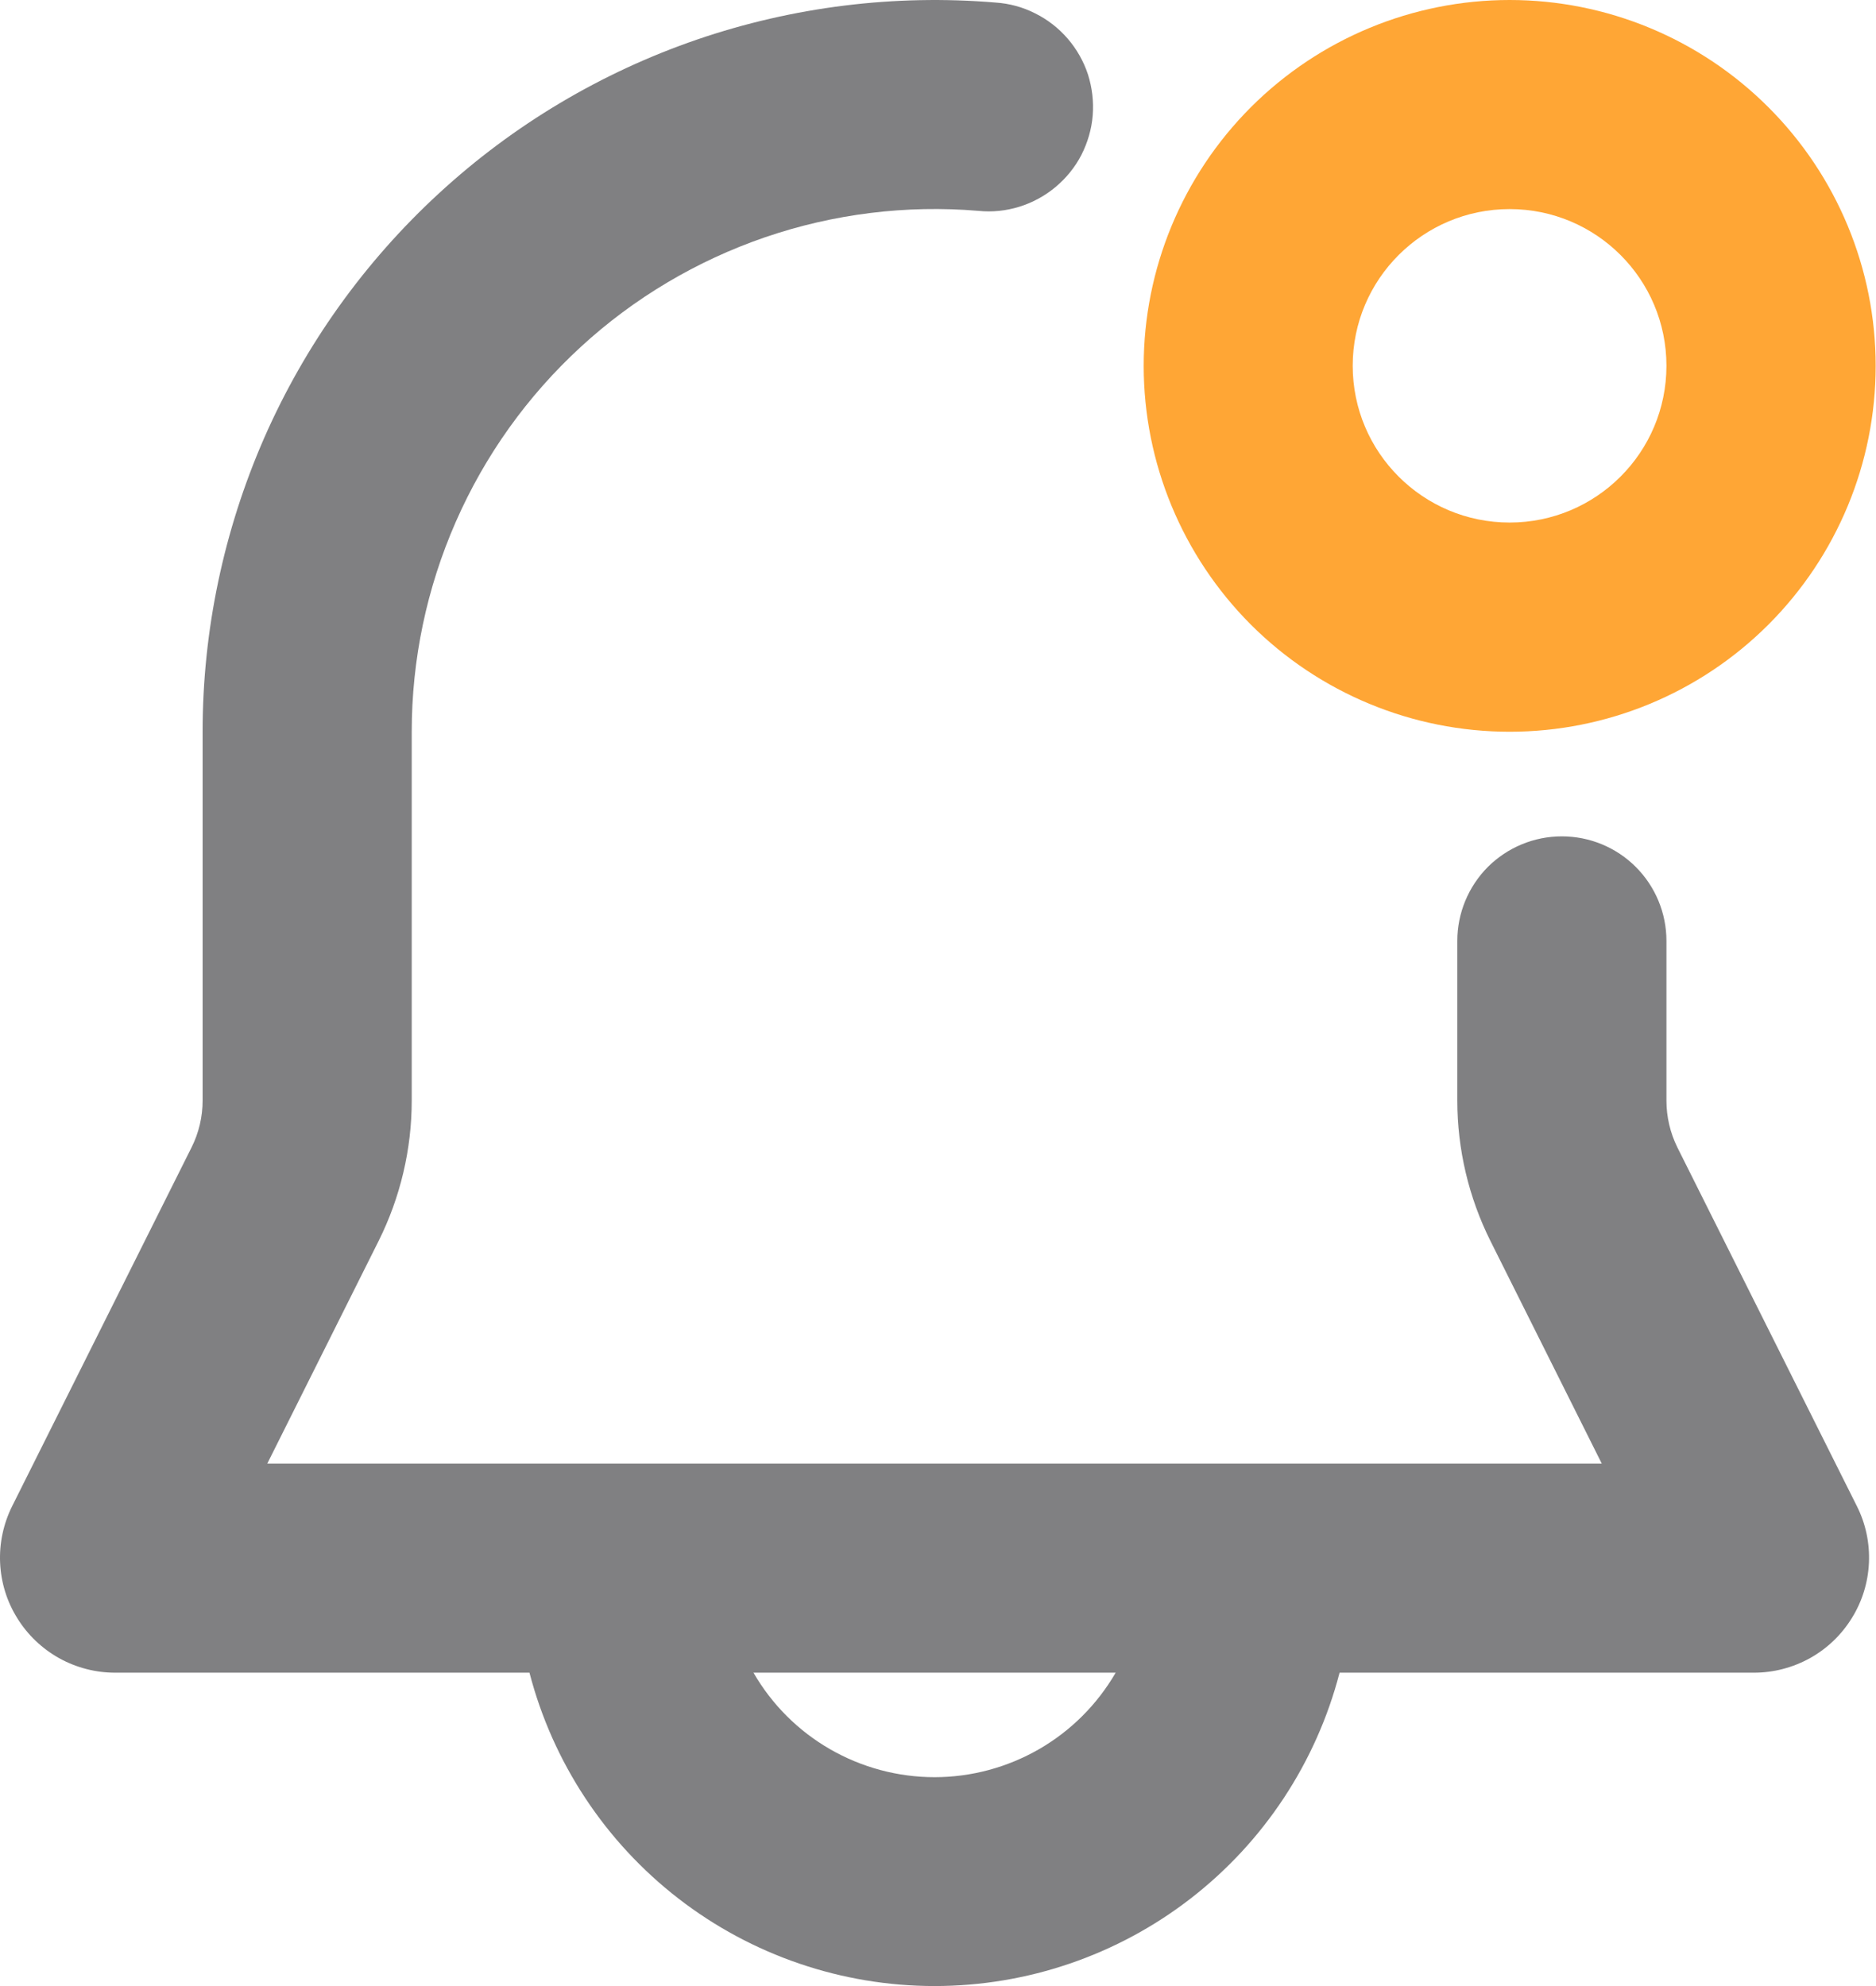
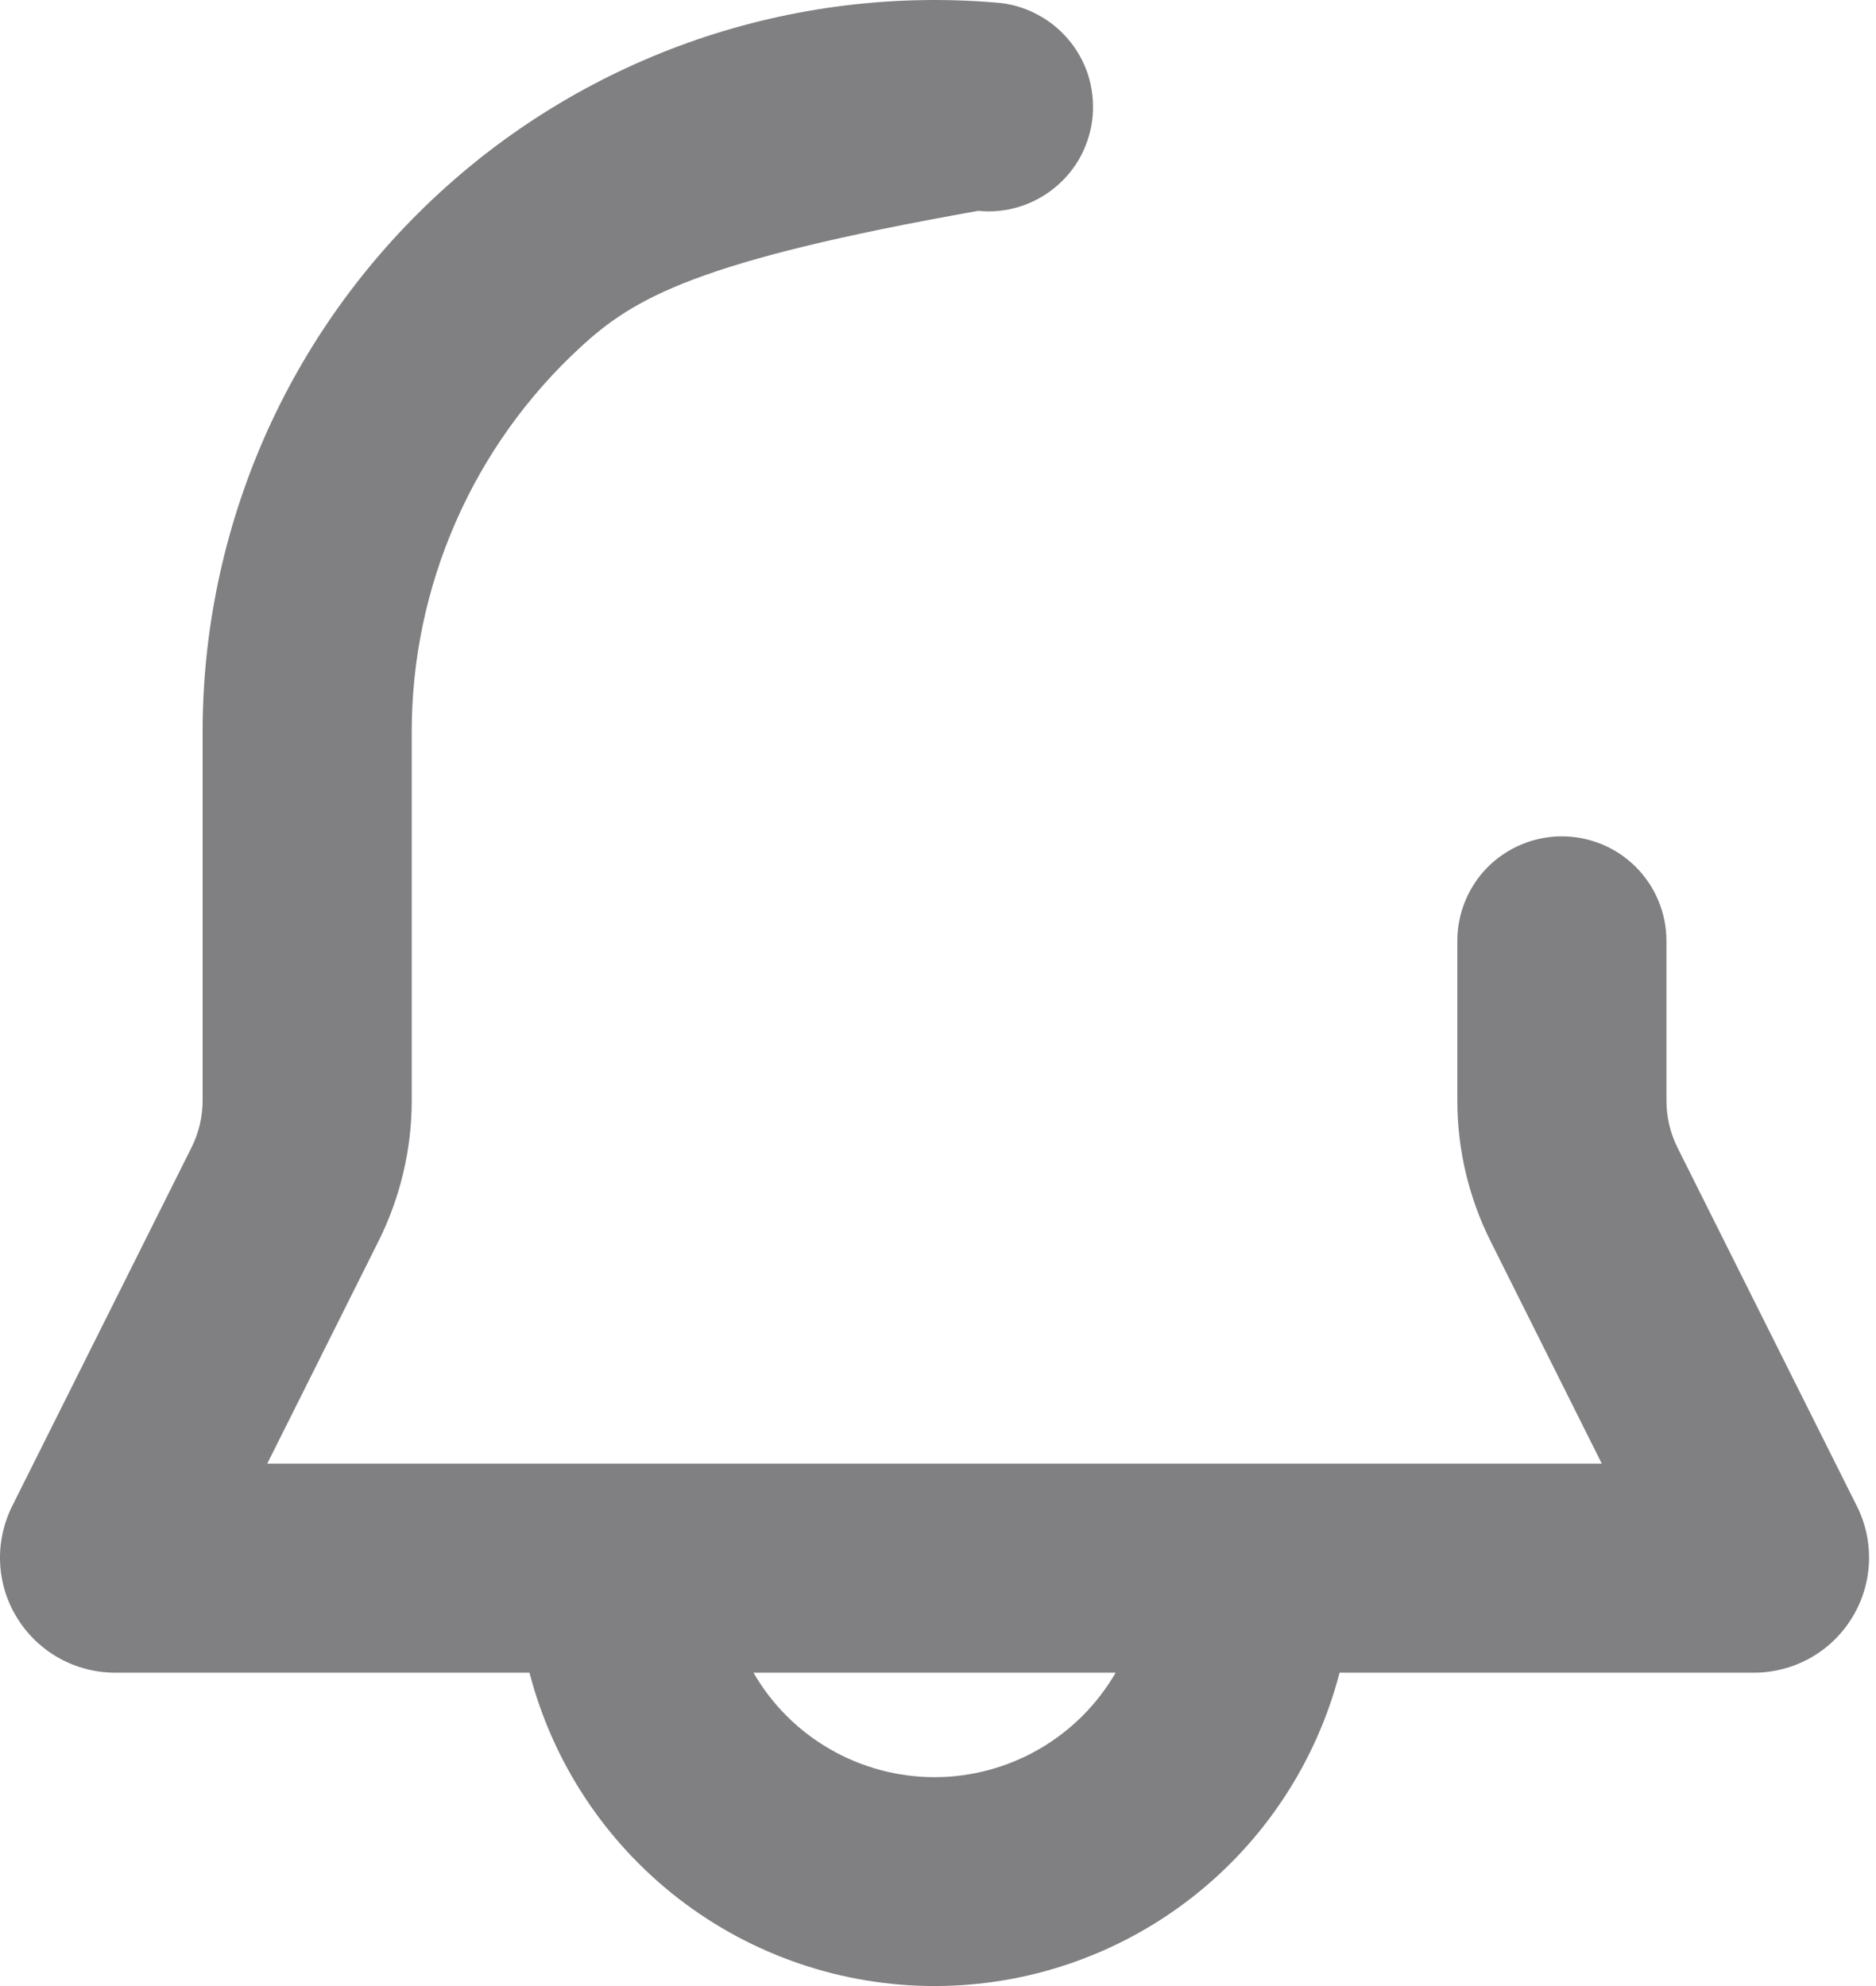
<svg xmlns="http://www.w3.org/2000/svg" width="17" height="18" viewBox="0 0 17 18" fill="none">
-   <path fill-rule="evenodd" clip-rule="evenodd" d="M1.836 6.632C1.836 5.715 2.027 4.808 2.395 3.967C2.764 3.127 3.303 2.373 3.978 1.752C4.653 1.13 5.45 0.656 6.318 0.358C7.186 0.061 8.106 -0.053 9.02 0.023C9.145 0.031 9.268 0.064 9.38 0.121C9.493 0.177 9.593 0.255 9.675 0.35C9.757 0.445 9.82 0.556 9.859 0.675C9.897 0.795 9.912 0.921 9.902 1.046C9.892 1.171 9.856 1.293 9.799 1.405C9.741 1.517 9.661 1.615 9.564 1.696C9.468 1.776 9.356 1.837 9.236 1.874C9.116 1.911 8.99 1.924 8.865 1.911C8.211 1.856 7.554 1.938 6.934 2.15C6.314 2.363 5.744 2.701 5.262 3.145C4.779 3.589 4.394 4.128 4.131 4.728C3.867 5.329 3.731 5.977 3.731 6.632V9.975C3.731 10.416 3.628 10.852 3.431 11.247L2.422 13.265H14.515L13.506 11.247C13.309 10.852 13.206 10.416 13.206 9.975V8.527C13.206 8.276 13.306 8.035 13.483 7.857C13.661 7.68 13.902 7.58 14.153 7.58C14.405 7.58 14.646 7.68 14.823 7.857C15.001 8.035 15.101 8.276 15.101 8.527V9.975C15.101 10.122 15.135 10.267 15.2 10.399L16.827 13.651C16.907 13.81 16.944 13.987 16.936 14.164C16.928 14.342 16.875 14.514 16.781 14.665C16.688 14.816 16.558 14.941 16.402 15.028C16.247 15.114 16.072 15.16 15.895 15.16H12.139C11.928 15.973 11.453 16.693 10.789 17.207C10.125 17.721 9.309 18 8.469 18C7.629 18 6.812 17.721 6.148 17.207C5.484 16.693 5.009 15.973 4.798 15.16H1.042C0.865 15.16 0.69 15.114 0.535 15.028C0.38 14.941 0.249 14.816 0.156 14.665C0.062 14.514 0.009 14.342 0.001 14.164C-0.007 13.987 0.031 13.81 0.11 13.651L1.736 10.399C1.802 10.267 1.836 10.122 1.836 9.975V6.632ZM6.828 15.16C6.994 15.448 7.233 15.687 7.521 15.853C7.809 16.019 8.136 16.107 8.469 16.107C8.801 16.107 9.128 16.019 9.416 15.853C9.704 15.687 9.943 15.448 10.11 15.16H6.828Z" fill="#808082" />
-   <path d="M13.68 0C14.56 3.08113e-05 15.403 0.35 16.025 0.972C16.647 1.594 16.997 2.437 16.997 3.316C16.997 4.196 16.647 5.039 16.025 5.661C15.403 6.283 14.56 6.632 13.68 6.632C12.801 6.632 11.957 6.283 11.335 5.661C10.714 5.039 10.364 4.196 10.364 3.316C10.364 2.437 10.714 1.594 11.335 0.972C11.957 0.35 12.801 0 13.68 0ZM13.68 1.895C12.895 1.895 12.258 2.531 12.258 3.315C12.258 4.1 12.895 4.736 13.68 4.736C14.465 4.736 15.101 4.1 15.101 3.315C15.101 2.531 14.465 1.895 13.68 1.895Z" fill="#FFA635" />
+   <path fill-rule="evenodd" clip-rule="evenodd" d="M1.836 6.632C1.836 5.715 2.027 4.808 2.395 3.967C2.764 3.127 3.303 2.373 3.978 1.752C4.653 1.13 5.45 0.656 6.318 0.358C7.186 0.061 8.106 -0.053 9.02 0.023C9.145 0.031 9.268 0.064 9.38 0.121C9.493 0.177 9.593 0.255 9.675 0.35C9.757 0.445 9.82 0.556 9.859 0.675C9.897 0.795 9.912 0.921 9.902 1.046C9.892 1.171 9.856 1.293 9.799 1.405C9.741 1.517 9.661 1.615 9.564 1.696C9.468 1.776 9.356 1.837 9.236 1.874C9.116 1.911 8.99 1.924 8.865 1.911C6.314 2.363 5.744 2.701 5.262 3.145C4.779 3.589 4.394 4.128 4.131 4.728C3.867 5.329 3.731 5.977 3.731 6.632V9.975C3.731 10.416 3.628 10.852 3.431 11.247L2.422 13.265H14.515L13.506 11.247C13.309 10.852 13.206 10.416 13.206 9.975V8.527C13.206 8.276 13.306 8.035 13.483 7.857C13.661 7.68 13.902 7.58 14.153 7.58C14.405 7.58 14.646 7.68 14.823 7.857C15.001 8.035 15.101 8.276 15.101 8.527V9.975C15.101 10.122 15.135 10.267 15.2 10.399L16.827 13.651C16.907 13.81 16.944 13.987 16.936 14.164C16.928 14.342 16.875 14.514 16.781 14.665C16.688 14.816 16.558 14.941 16.402 15.028C16.247 15.114 16.072 15.16 15.895 15.16H12.139C11.928 15.973 11.453 16.693 10.789 17.207C10.125 17.721 9.309 18 8.469 18C7.629 18 6.812 17.721 6.148 17.207C5.484 16.693 5.009 15.973 4.798 15.16H1.042C0.865 15.16 0.69 15.114 0.535 15.028C0.38 14.941 0.249 14.816 0.156 14.665C0.062 14.514 0.009 14.342 0.001 14.164C-0.007 13.987 0.031 13.81 0.11 13.651L1.736 10.399C1.802 10.267 1.836 10.122 1.836 9.975V6.632ZM6.828 15.16C6.994 15.448 7.233 15.687 7.521 15.853C7.809 16.019 8.136 16.107 8.469 16.107C8.801 16.107 9.128 16.019 9.416 15.853C9.704 15.687 9.943 15.448 10.11 15.16H6.828Z" fill="#808082" />
</svg>